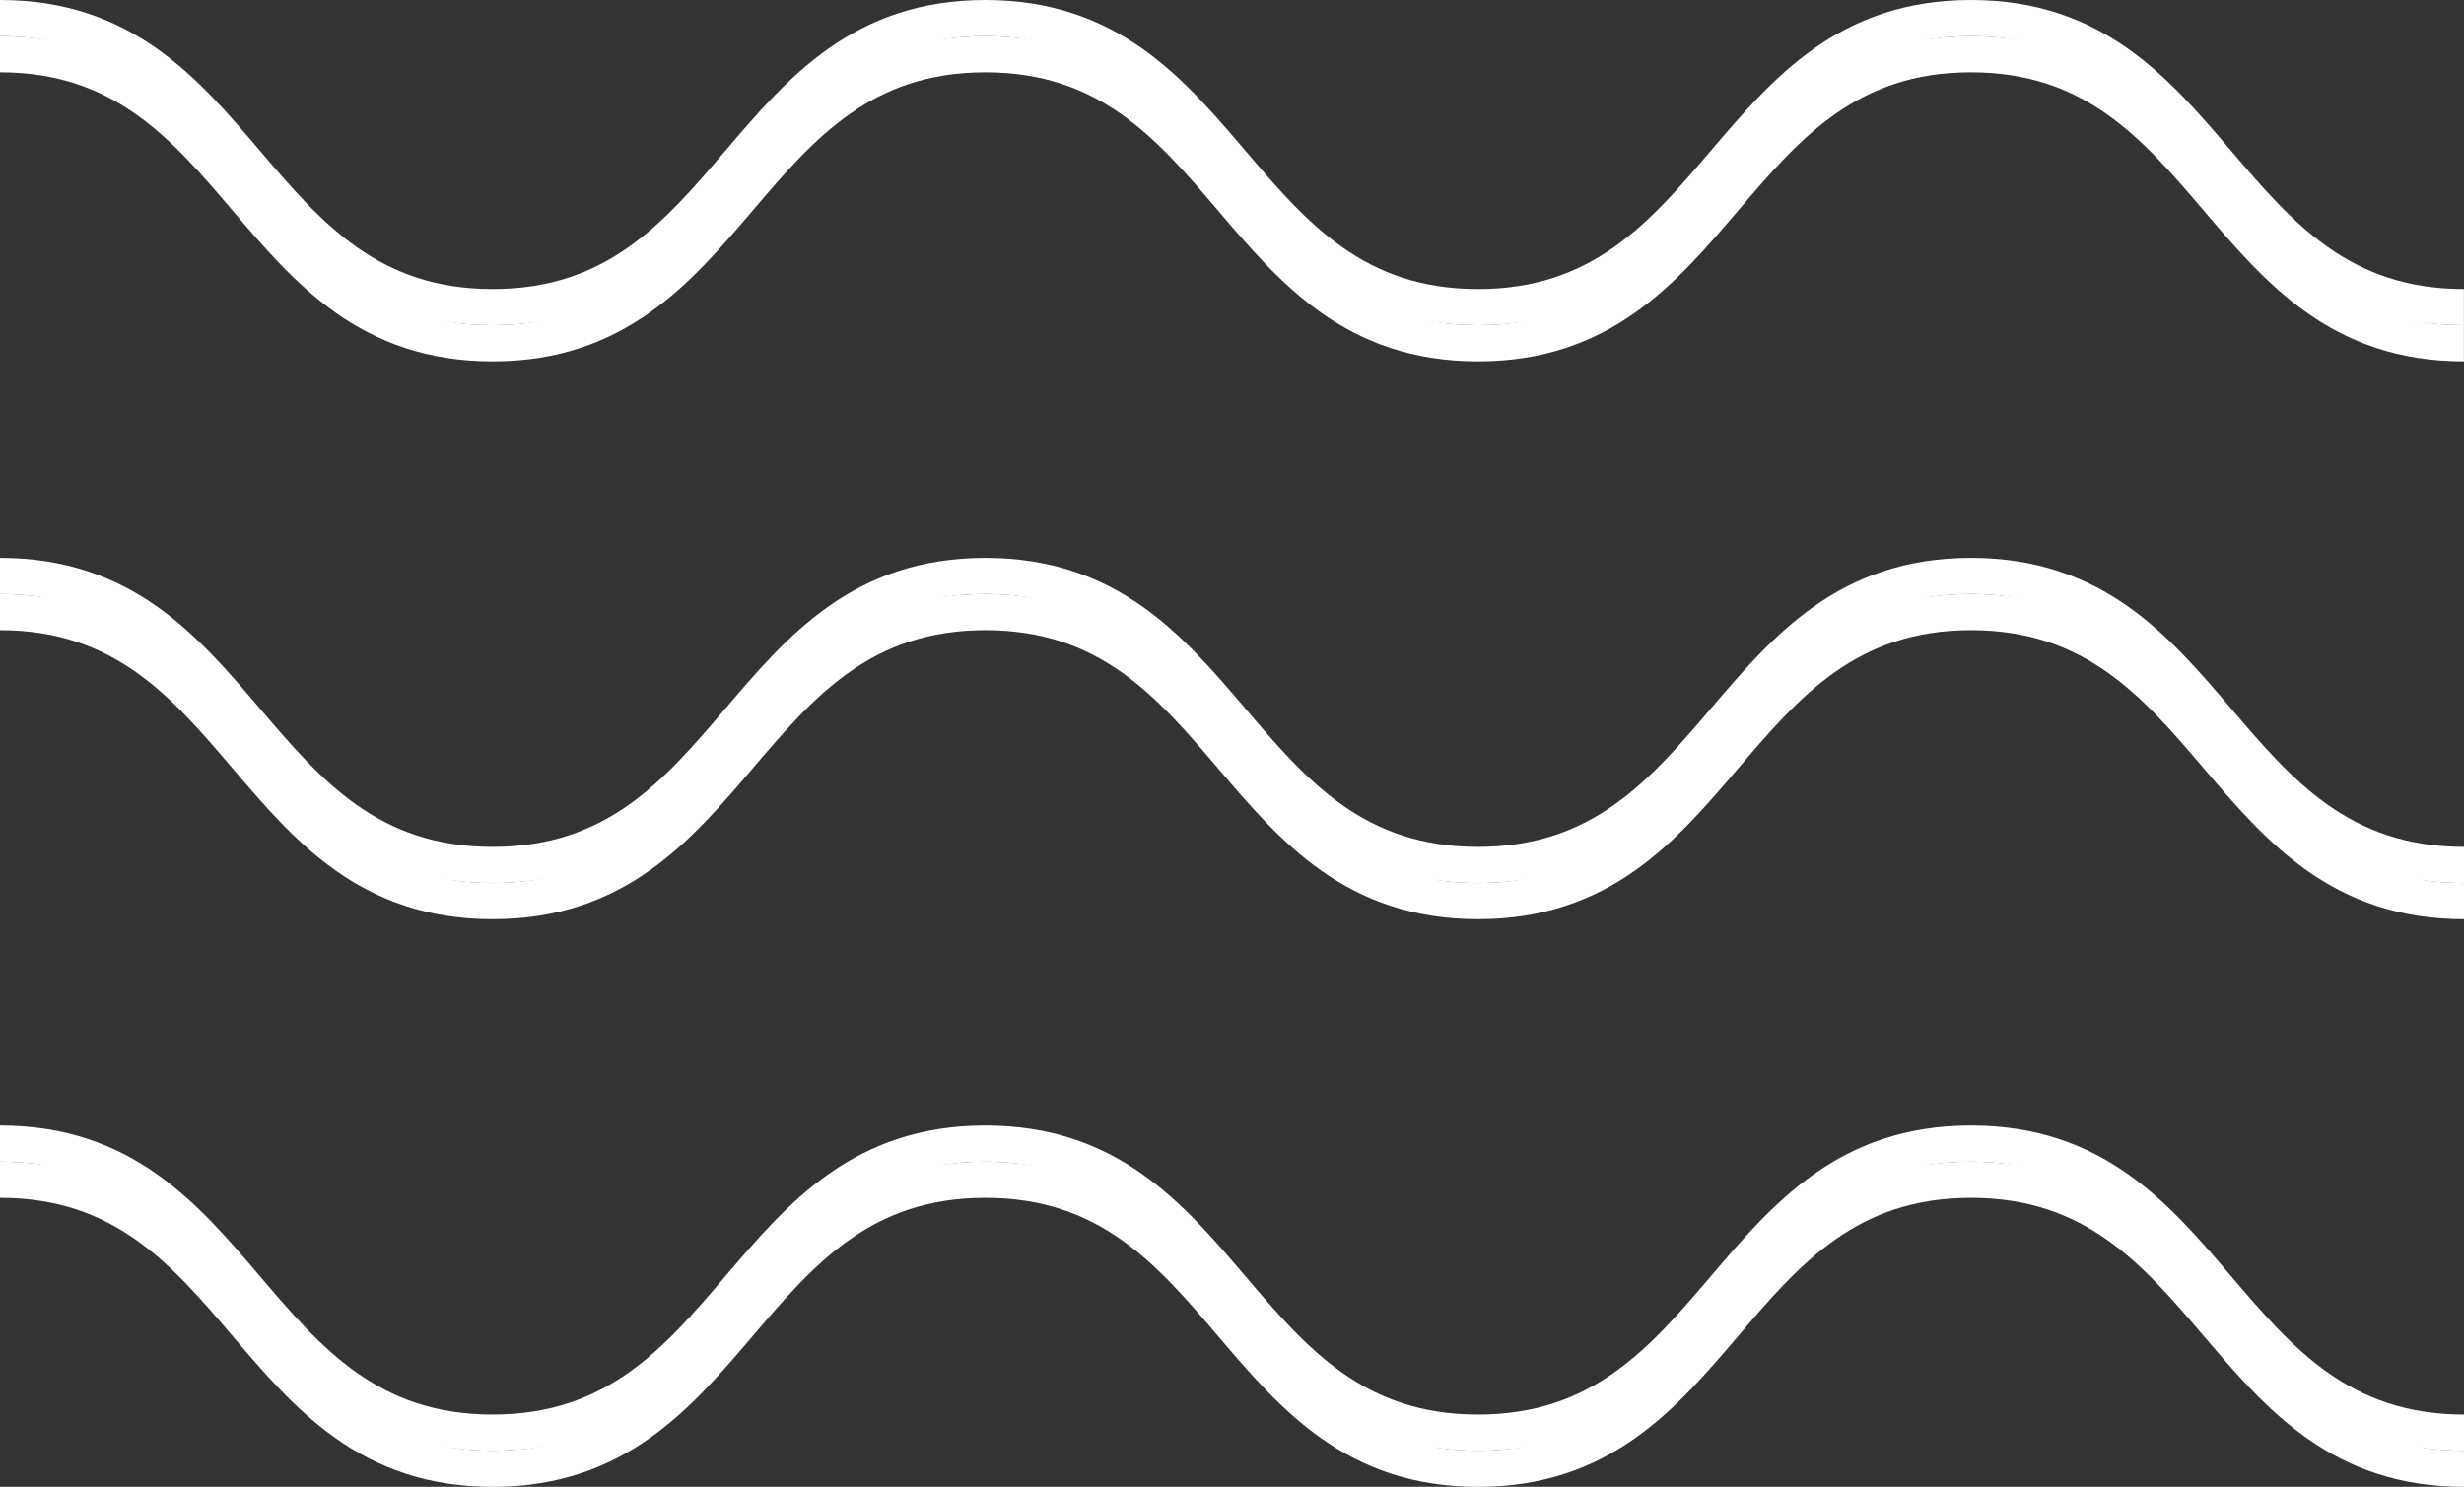
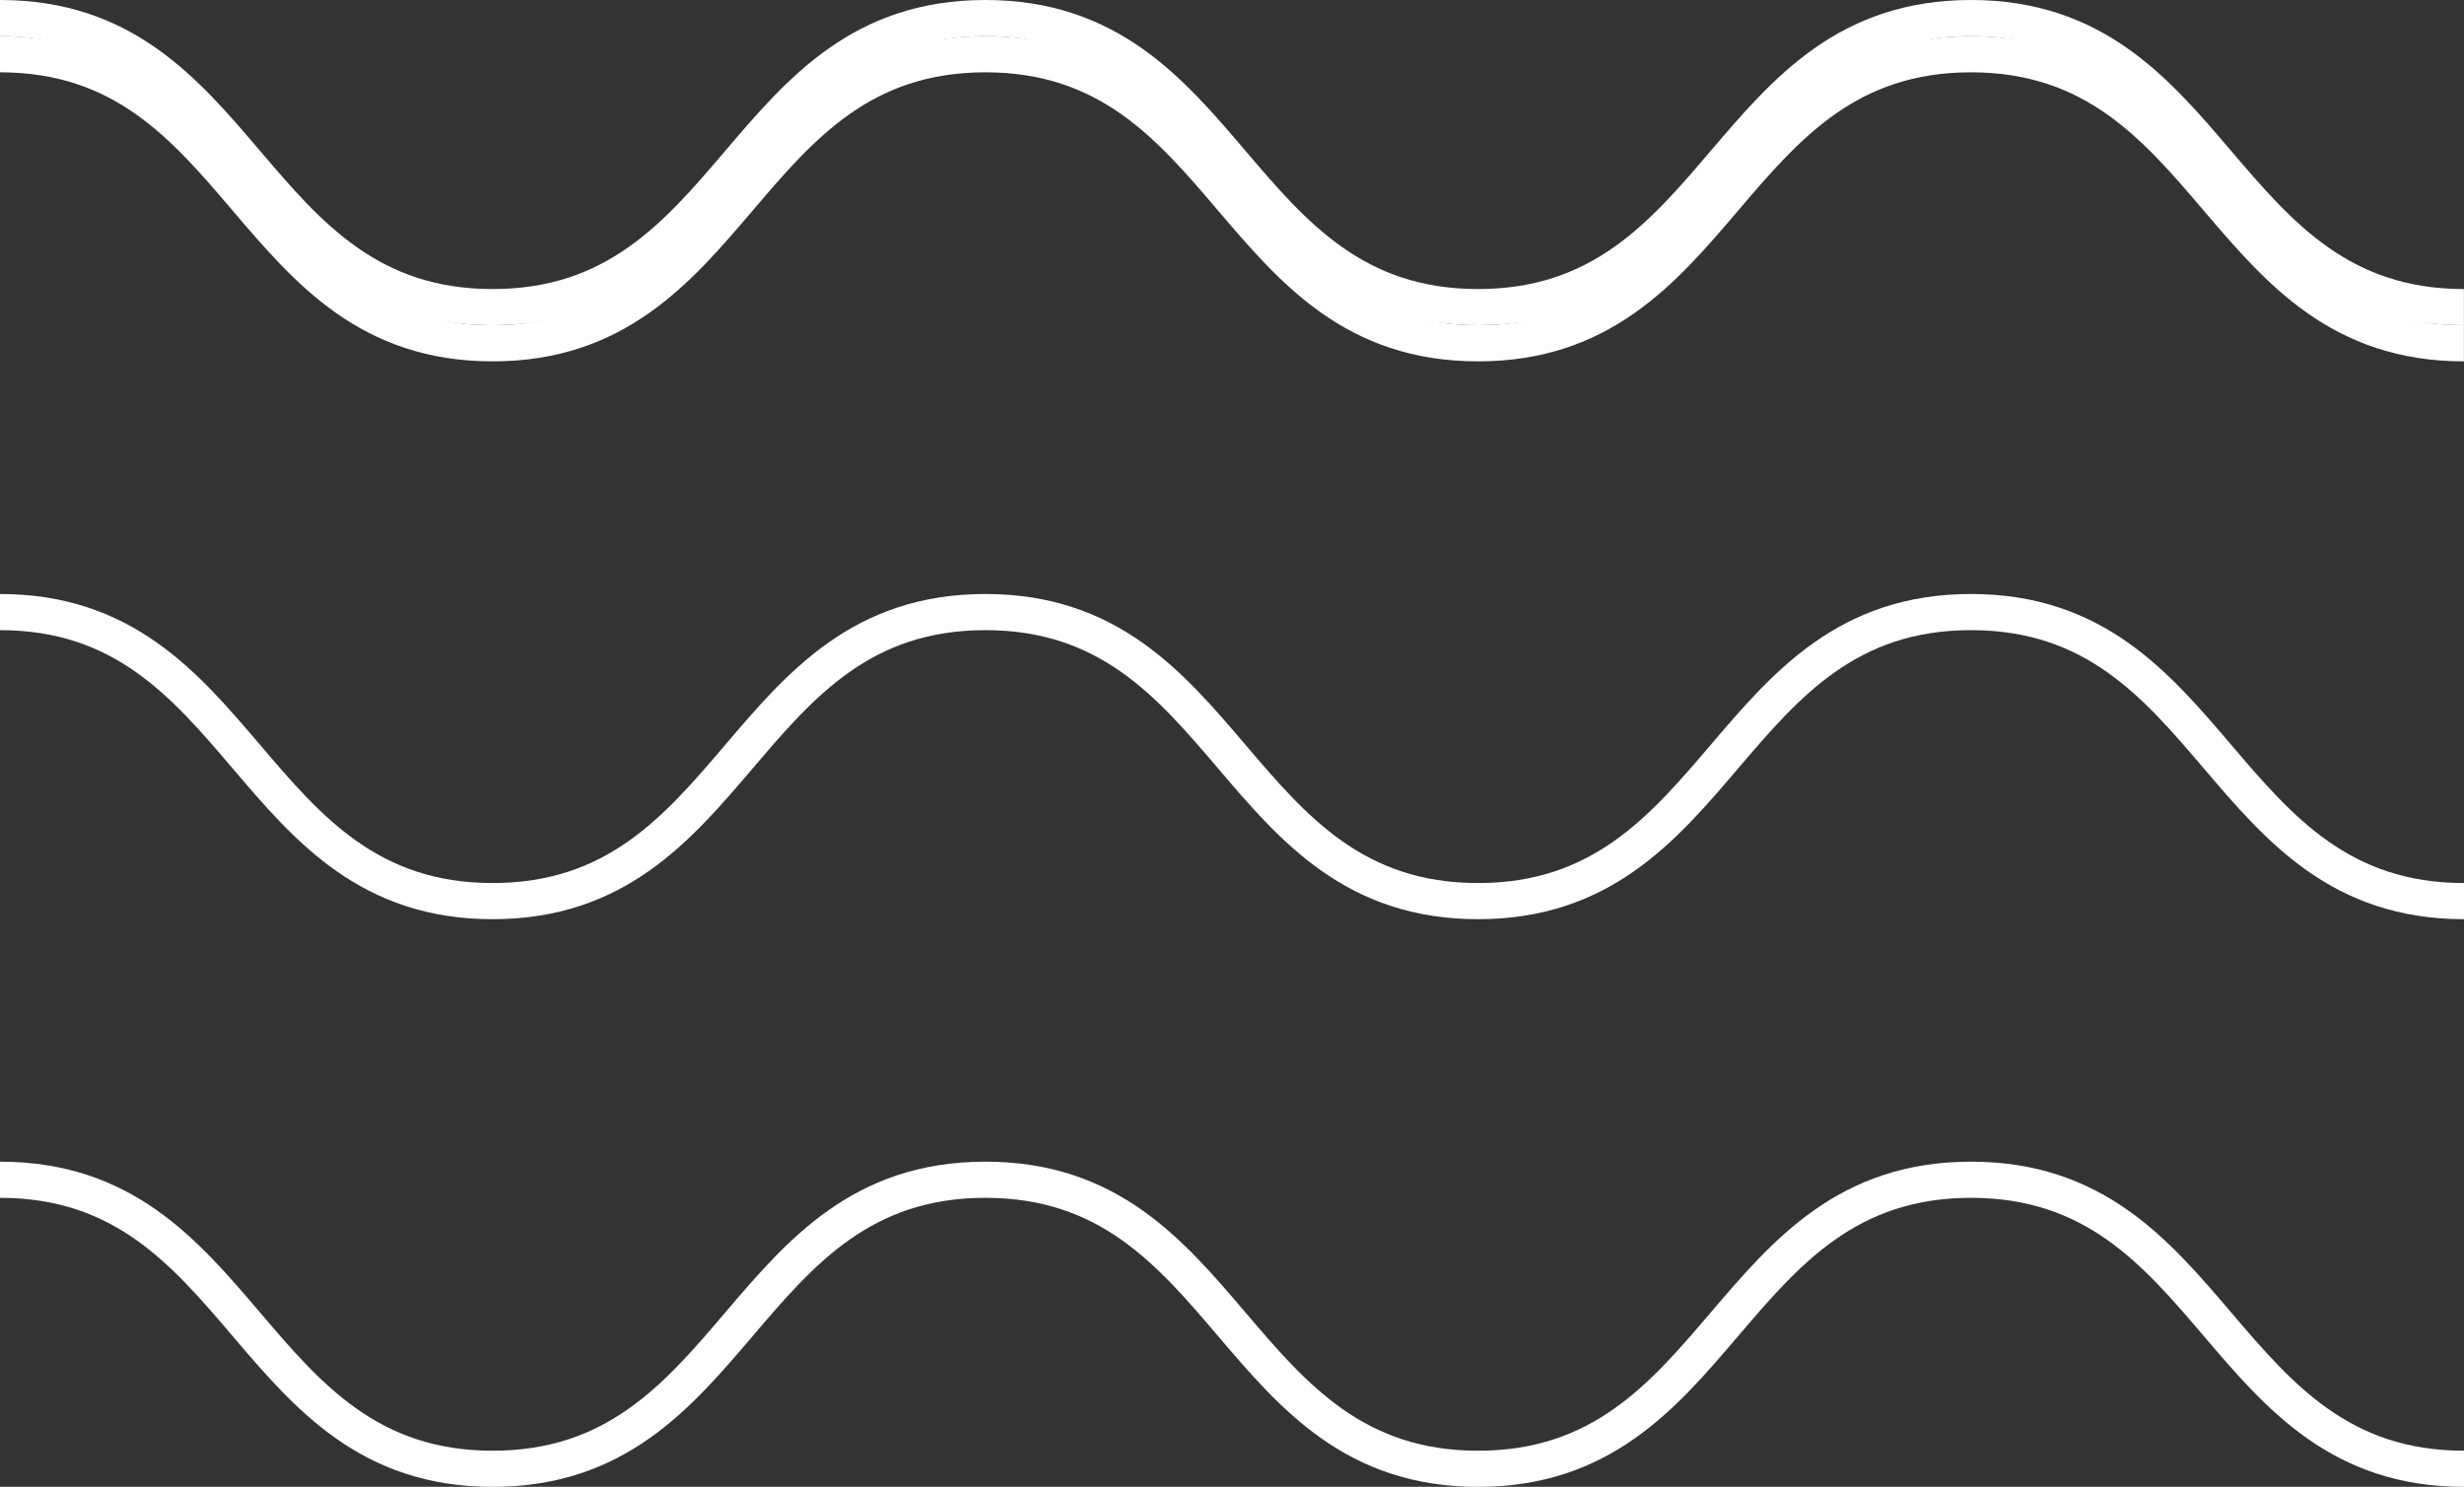
<svg xmlns="http://www.w3.org/2000/svg" width="68.134" height="41.121" viewBox="0 0 68.134 41.121">
  <rect x="0" y="0" width="68.134" height="41.121" fill="#333333" stroke="none" />
  <defs>
    <clipPath id="clip-path">
      <rect id="長方形_2" data-name="長方形 2" width="68.134" height="40.121" transform="translate(0 0)" fill="none" />
    </clipPath>
  </defs>
  <g id="menu" transform="translate(0 0)">
    <g id="グループ_3" data-name="グループ 3" clip-path="url(#clip-path)">
      <path id="パス_62" data-name="パス 62" d="M0,.5C6.811.5,6.811,8.494,13.622,8.494S20.435.5,27.248.5,34.06,8.494,40.871,8.494,47.687.5,54.5.5s6.816,7.994,13.632,7.994" fill="none" stroke="#fff" stroke-miterlimit="10" stroke-width="1" />
-       <path id="パス_63" data-name="パス 63" d="M0,15.928c6.811,0,6.811,7.994,13.622,7.994s6.813-7.994,13.626-7.994,6.812,7.994,13.623,7.994,6.816-7.994,13.631-7.994,6.816,7.994,13.632,7.994" fill="none" stroke="#fff" stroke-miterlimit="10" stroke-width="1" />
-       <path id="パス_64" data-name="パス 64" d="M0,31.628c6.811,0,6.811,7.994,13.622,7.994s6.813-7.994,13.626-7.994,6.812,7.994,13.623,7.994,6.816-7.994,13.631-7.994,6.816,7.994,13.632,7.994" fill="none" stroke="#fff" stroke-miterlimit="10" stroke-width="1" />
    </g>
    <g id="menu-2" data-name="menu" transform="translate(0 1)">
      <g id="グループ_3-2" data-name="グループ 3" clip-path="url(#clip-path)">
        <path id="パス_62-2" data-name="パス 62" d="M0,.5C6.811.5,6.811,8.494,13.622,8.494S20.435.5,27.248.5,34.06,8.494,40.871,8.494,47.687.5,54.5.5s6.816,7.994,13.632,7.994" fill="none" stroke="#fff" stroke-miterlimit="10" stroke-width="1" />
        <path id="パス_63-2" data-name="パス 63" d="M0,15.928c6.811,0,6.811,7.994,13.622,7.994s6.813-7.994,13.626-7.994,6.812,7.994,13.623,7.994,6.816-7.994,13.631-7.994,6.816,7.994,13.632,7.994" fill="none" stroke="#fff" stroke-miterlimit="10" stroke-width="1" />
        <path id="パス_64-2" data-name="パス 64" d="M0,31.628c6.811,0,6.811,7.994,13.622,7.994s6.813-7.994,13.626-7.994,6.812,7.994,13.623,7.994,6.816-7.994,13.631-7.994,6.816,7.994,13.632,7.994" fill="none" stroke="#fff" stroke-miterlimit="10" stroke-width="1" />
      </g>
    </g>
  </g>
</svg>